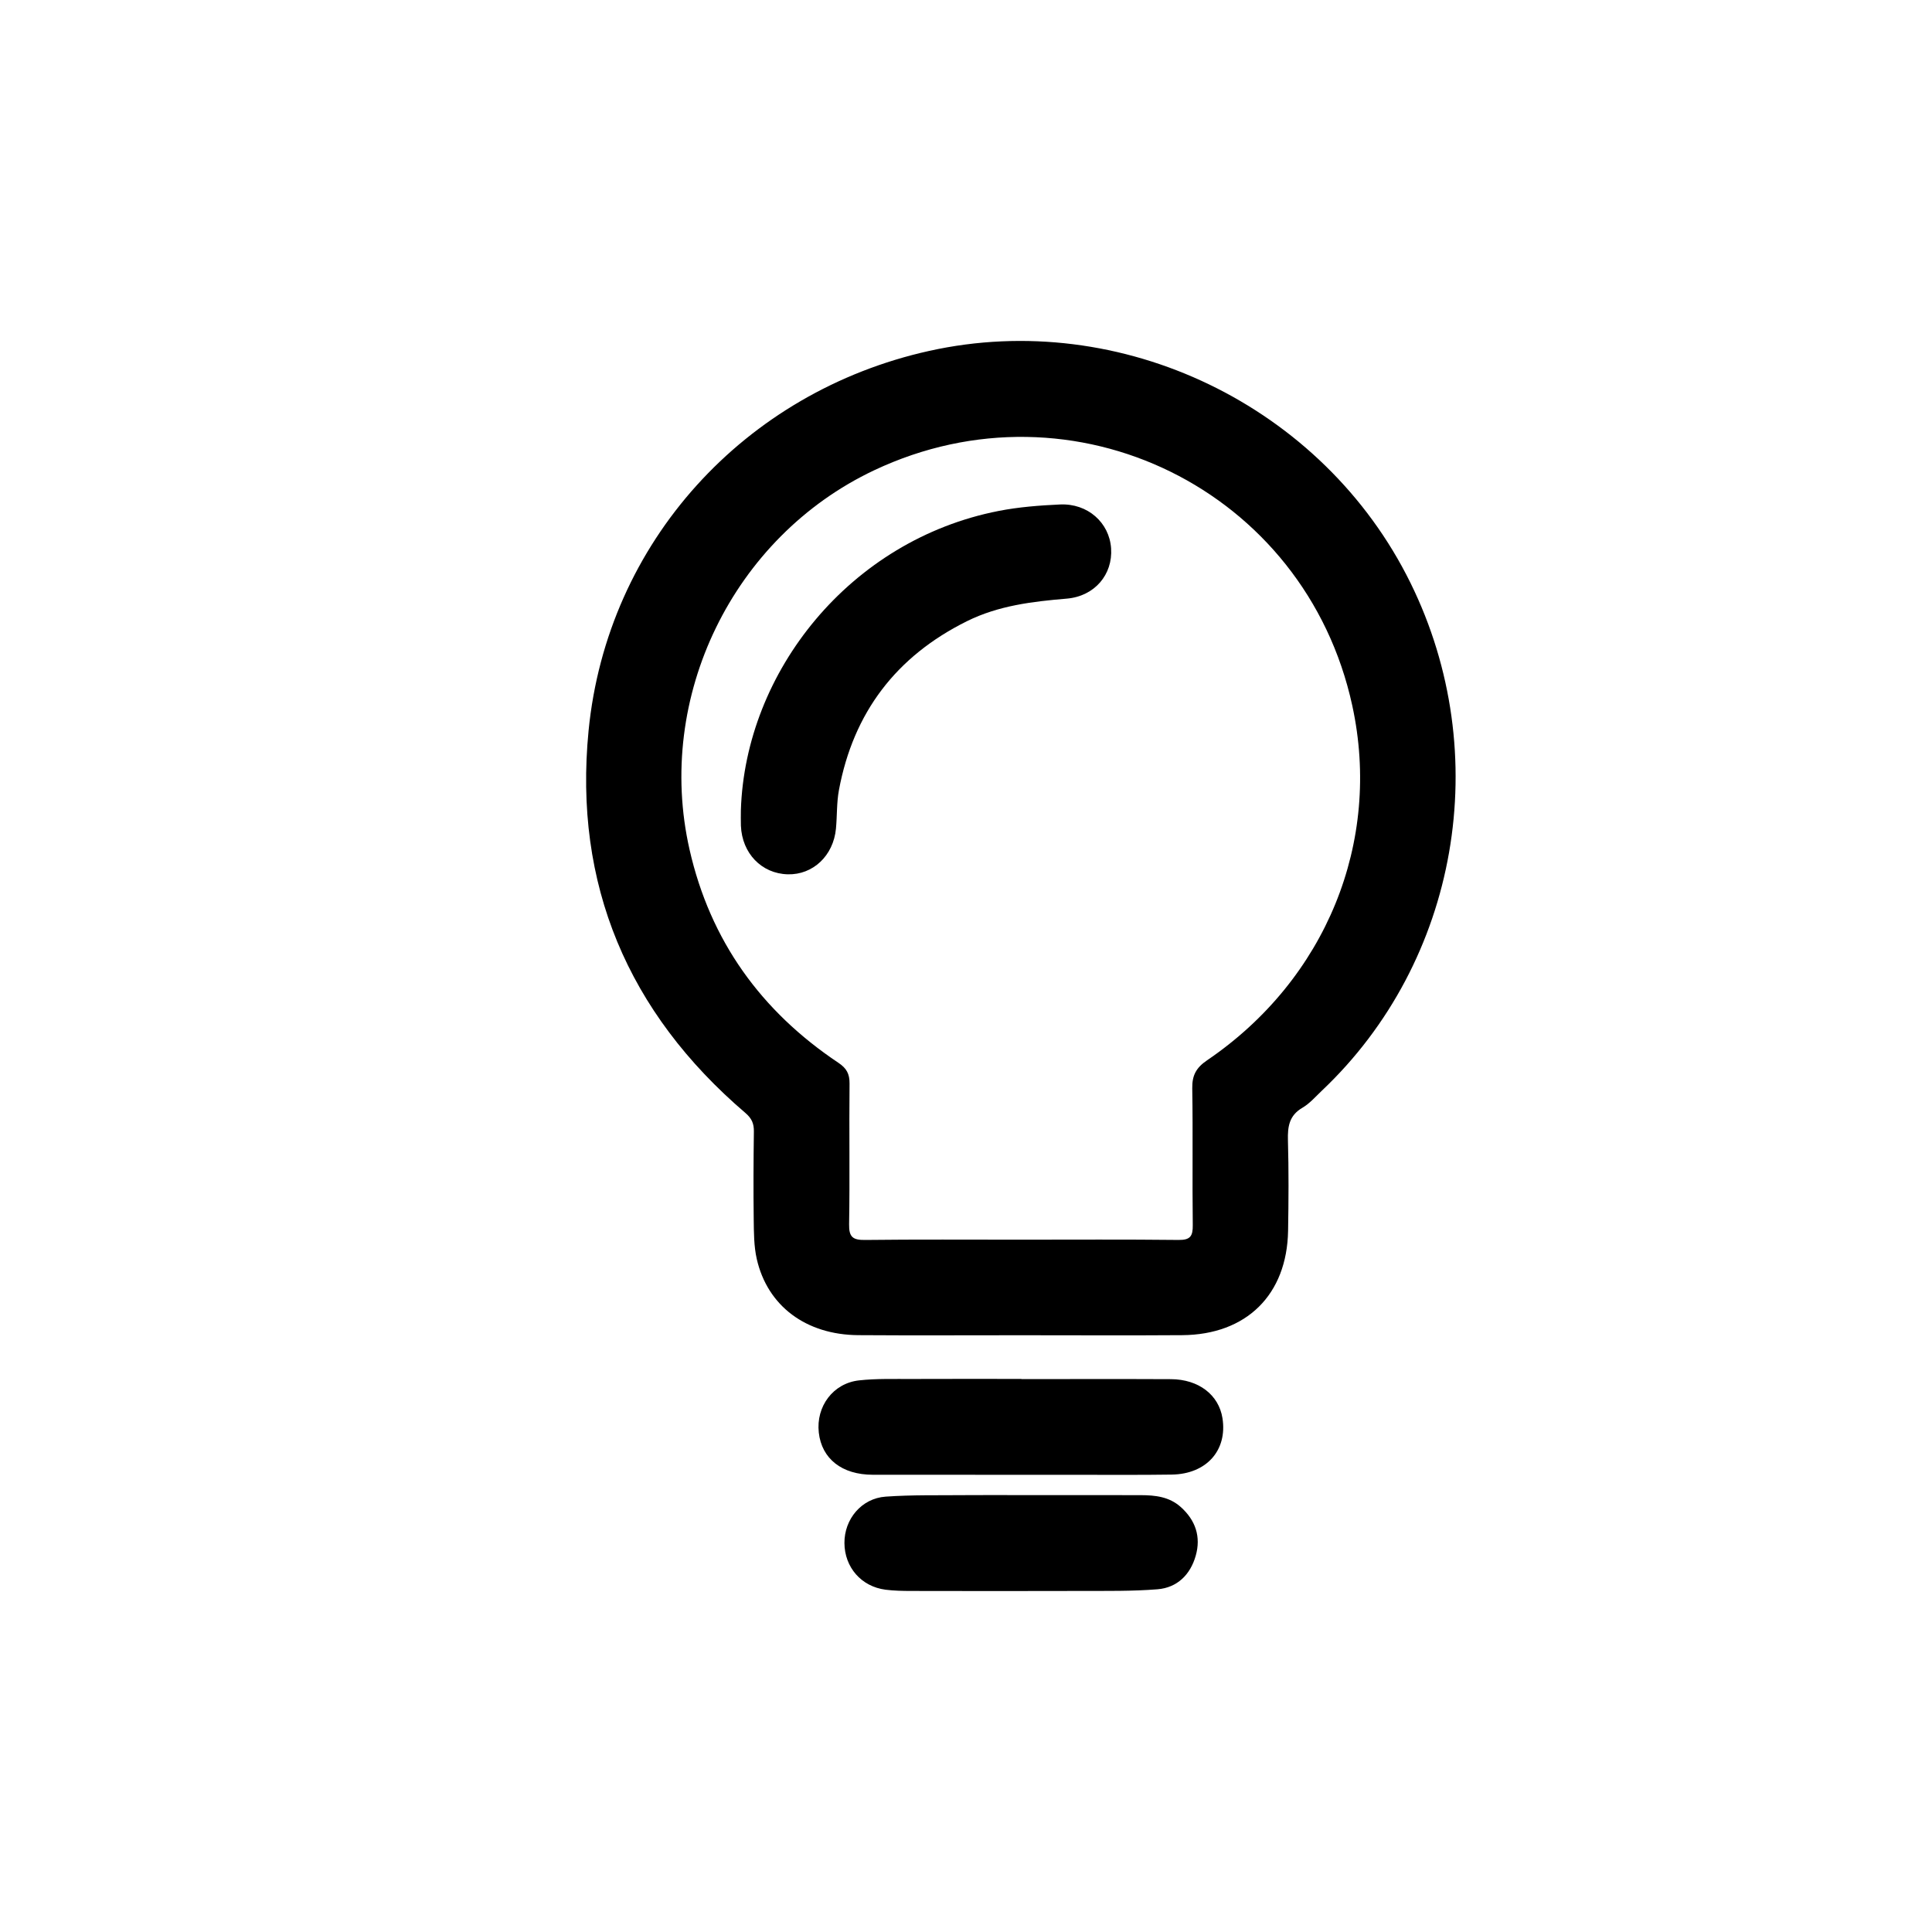
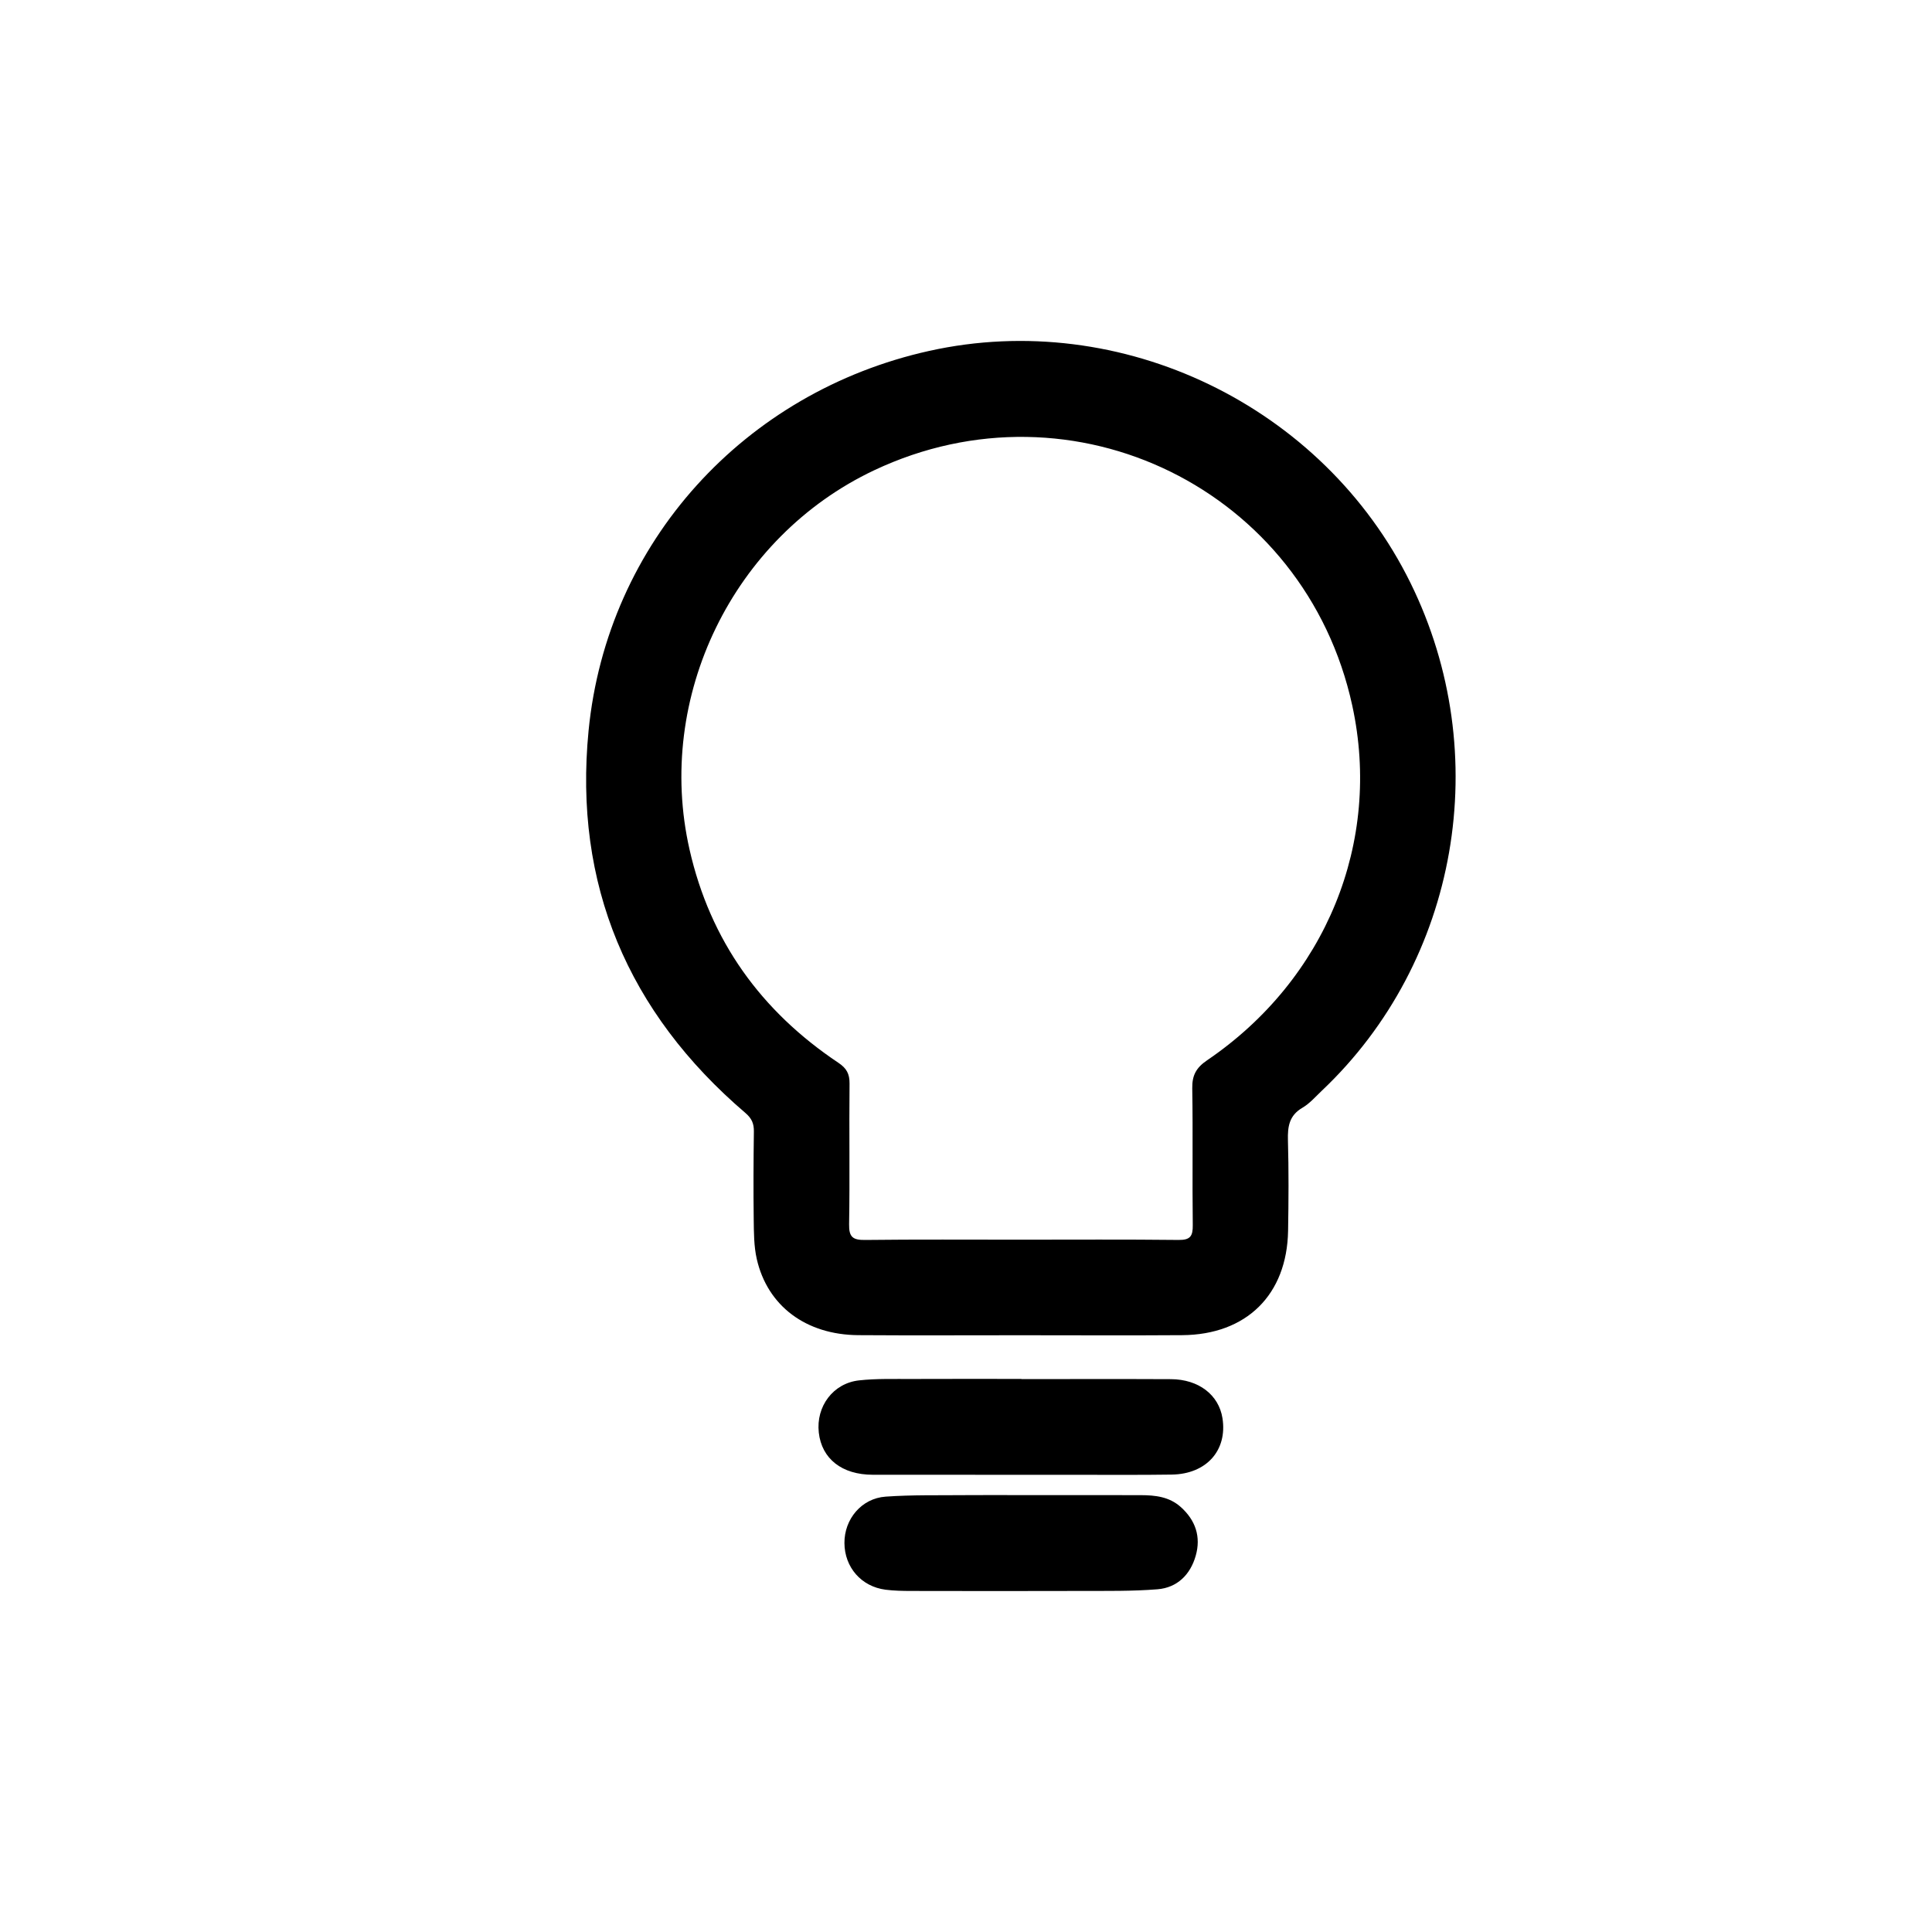
<svg xmlns="http://www.w3.org/2000/svg" version="1.0" x="0px" y="0px" viewBox="0 0 200 200" style="enable-background:new 0 0 200 200;" xml:space="preserve">
  <g id="Layer_1">
    <path d="M105.685,138.224c-5.612,0-11.223,0.029-16.834-0.009c-5.405-0.036-9.402-3.012-10.51-7.884   c-0.302-1.327-0.299-2.739-0.317-4.113c-0.039-3.028-0.023-6.057,0.017-9.085c0.011-0.816-0.215-1.354-0.876-1.919   C64.991,104.807,59.37,91.54,60.929,75.641c1.913-19.509,16.144-35.073,35.259-39.315c19.885-4.413,40.782,5.659,49.824,24.014   c8.729,17.72,4.982,39.186-9.182,52.575c-0.647,0.612-1.25,1.319-2.003,1.758c-1.373,0.8-1.54,1.95-1.5,3.381   c0.087,3.115,0.068,6.235,0.015,9.351c-0.112,6.623-4.303,10.764-10.957,10.811C116.819,138.256,111.252,138.224,105.685,138.224z    M105.58,128.332c5.476,0,10.952-0.034,16.427,0.027c1.216,0.014,1.483-0.395,1.468-1.539c-0.06-4.718,0.025-9.439-0.053-14.156   c-0.022-1.348,0.407-2.135,1.534-2.901c12.308-8.364,18.104-22.598,15.031-36.72C135.13,50.71,111.15,38.914,90.481,48.689   C75.874,55.597,67.8,72.177,71.382,87.948c2.144,9.441,7.408,16.728,15.412,22.074c0.843,0.563,1.162,1.145,1.151,2.159   c-0.051,4.852,0.037,9.706-0.046,14.557c-0.023,1.335,0.397,1.637,1.653,1.622C94.895,128.297,100.237,128.333,105.58,128.332z" />
    <path d="M105.736,142.764c5.159,0,10.319-0.018,15.478,0.007c2.874,0.014,4.955,1.625,5.336,4.042   c0.524,3.325-1.658,5.783-5.248,5.836c-3.157,0.046-6.316,0.024-9.474,0.024c-7.161,0.001-14.322-0.001-21.482-0.007   c-3.186-0.002-5.283-1.649-5.585-4.37c-0.299-2.696,1.475-5.104,4.172-5.4c1.804-0.198,3.639-0.136,5.461-0.145   c3.78-0.018,7.561-0.005,11.342-0.005C105.736,142.752,105.736,142.758,105.736,142.764z" />
    <path d="M105.555,154.773c4.183,0.001,8.365-0.007,12.548,0.005c1.485,0.004,2.93,0.16,4.119,1.219   c1.546,1.377,2.117,3.094,1.558,5.055c-0.556,1.95-1.907,3.306-3.961,3.47c-2.61,0.208-5.242,0.163-7.865,0.172   c-5.873,0.02-11.747,0.011-17.62,0.001c-0.888-0.002-1.784-0.017-2.662-0.129c-2.51-0.322-4.243-2.319-4.257-4.833   c-0.014-2.471,1.761-4.624,4.267-4.802c2.746-0.195,5.511-0.127,8.268-0.155C101.817,154.758,103.686,154.773,105.555,154.773z" />
-     <path d="M76.695,83.873c0.455-14.339,11.288-27.967,26.683-30.98c2.083-0.408,4.228-0.572,6.353-0.67   c2.862-0.132,5.104,1.873,5.289,4.538c0.187,2.705-1.696,4.965-4.595,5.209c-3.565,0.301-7.071,0.719-10.333,2.338   c-7.32,3.633-11.753,9.455-13.246,17.48c-0.243,1.304-0.183,2.662-0.308,3.991c-0.264,2.804-2.385,4.798-4.992,4.729   c-2.708-0.072-4.733-2.169-4.848-5.034C76.677,84.941,76.695,84.406,76.695,83.873z" />
  </g>
  <g id="Layer_2" style="display:none;">
    <rect style="display:inline;opacity:0.5;fill:#F15A24;" width="200" height="200" />
  </g>
  <g id="Layer_2_copy" style="display:none;">
    <rect style="display:inline;opacity:0.5;fill:#F15A24;" width="200" height="200" />
  </g>
</svg>